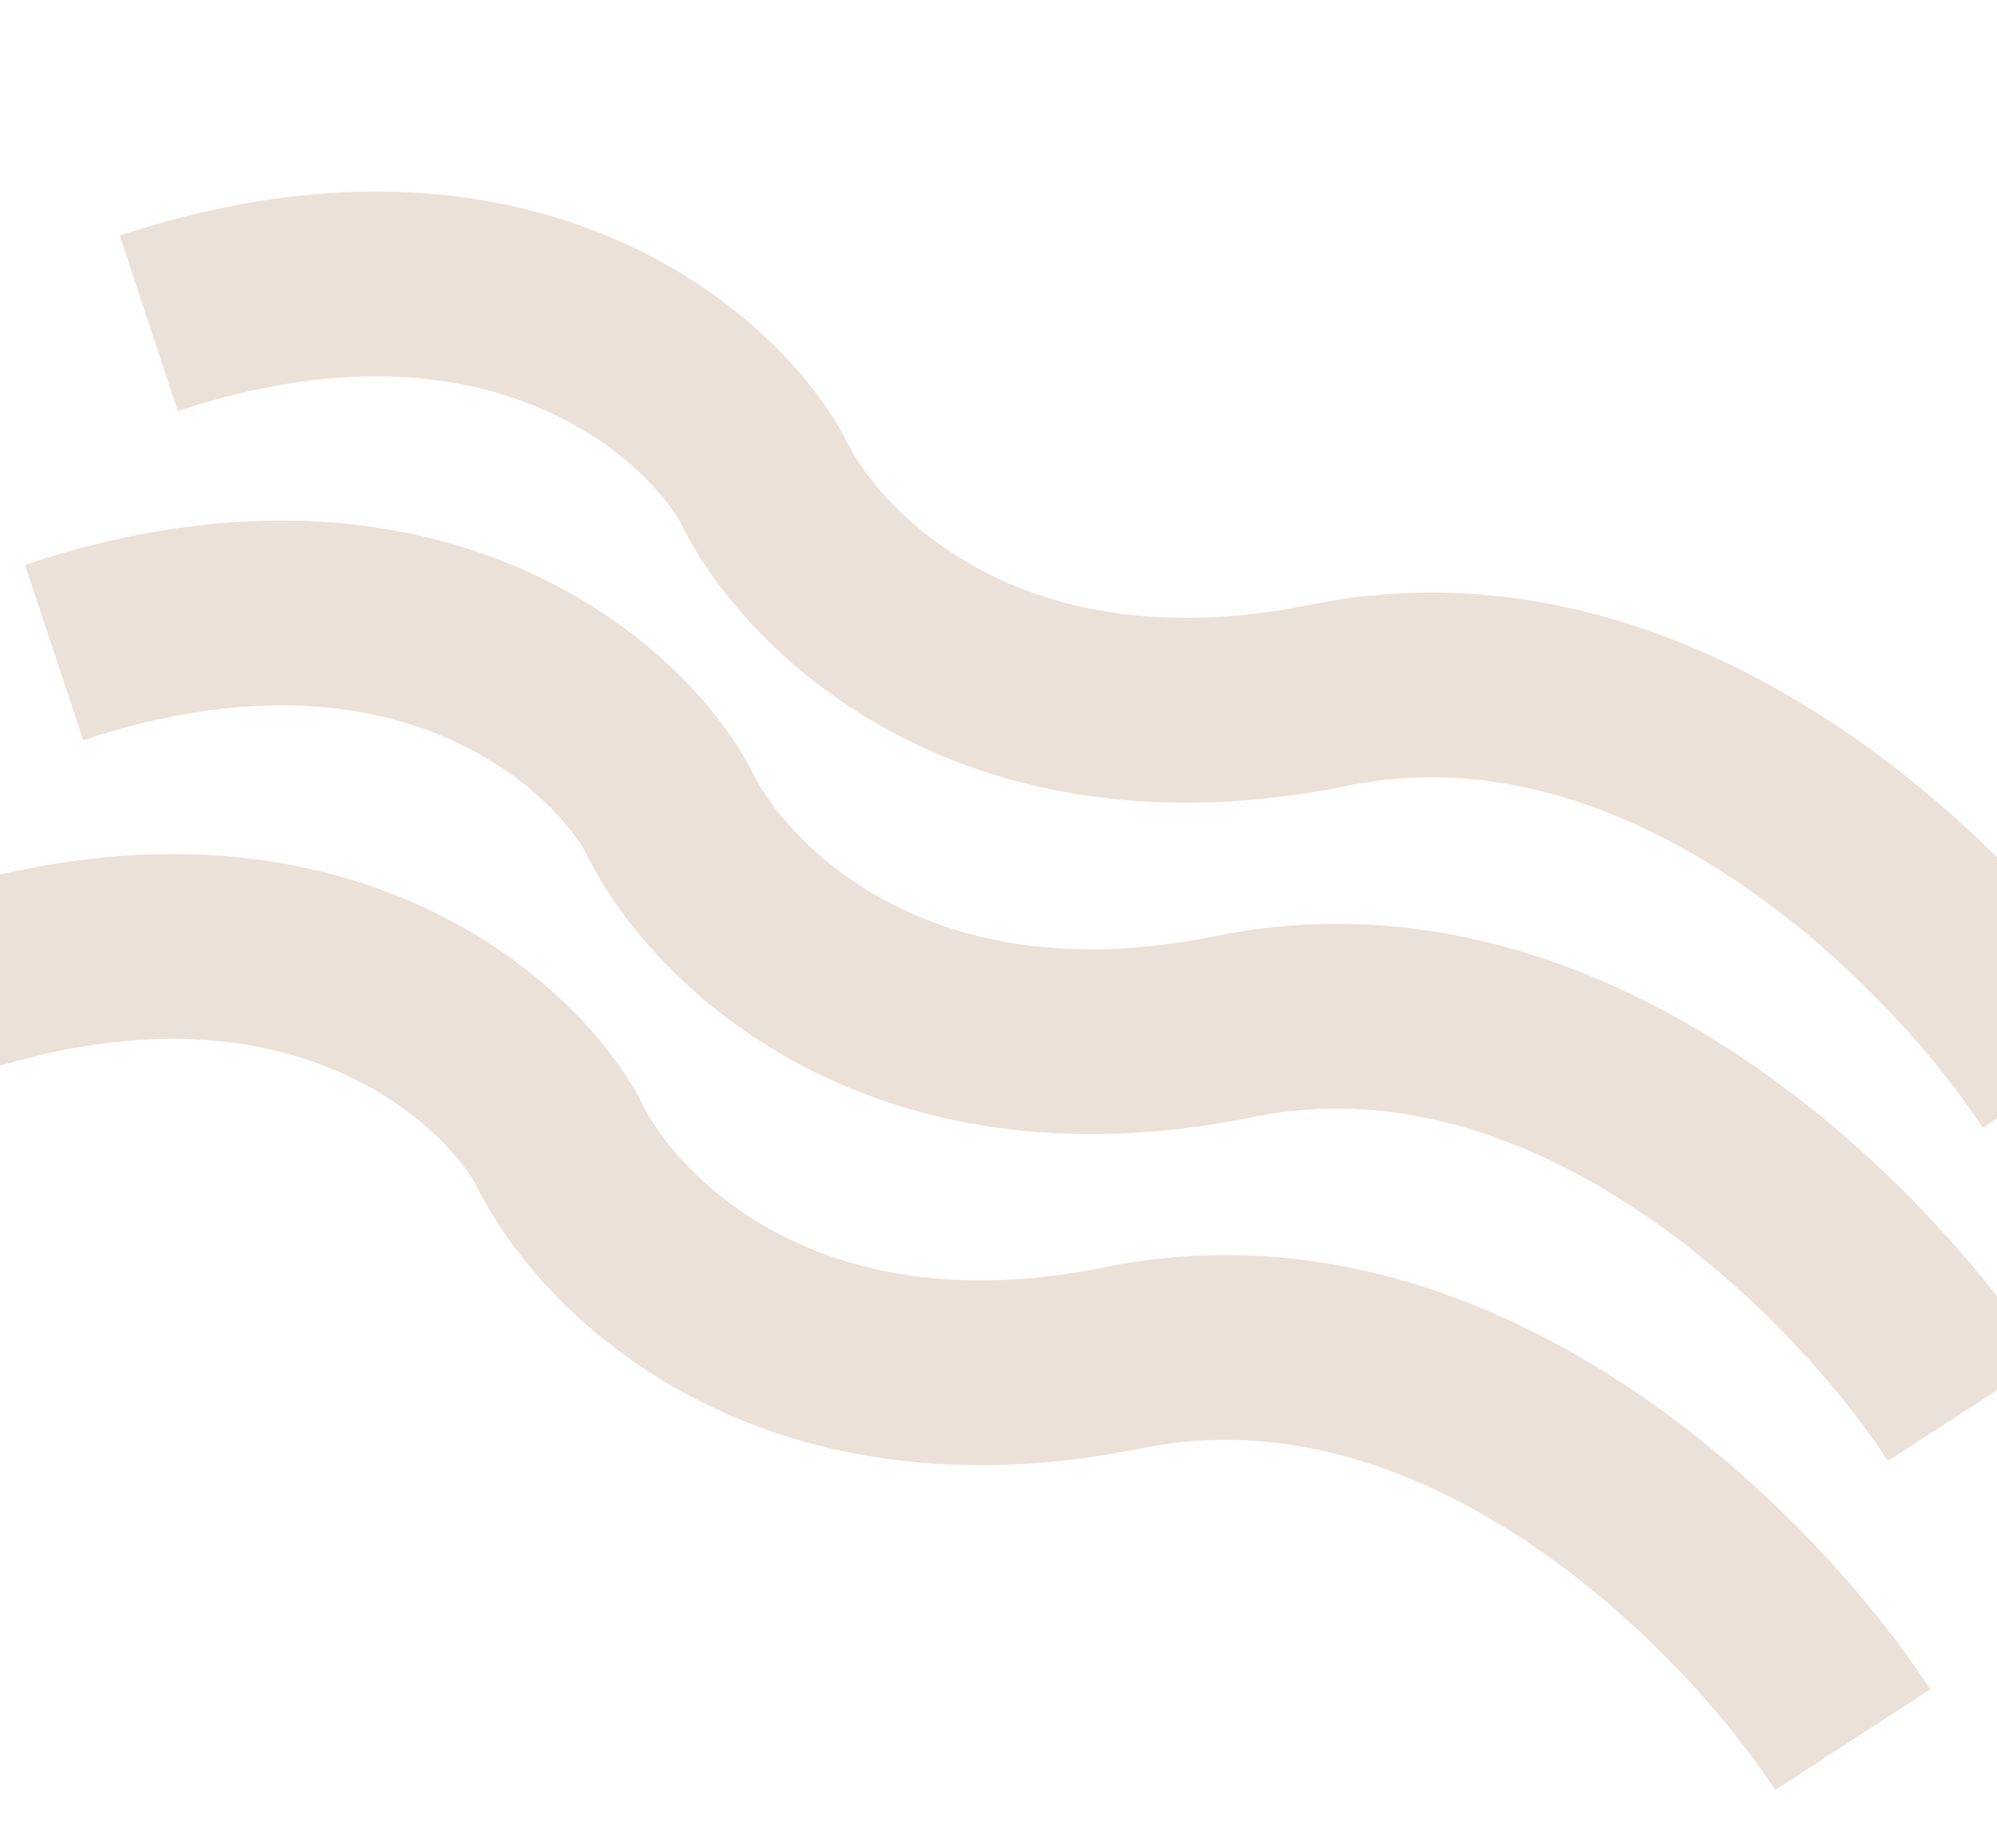
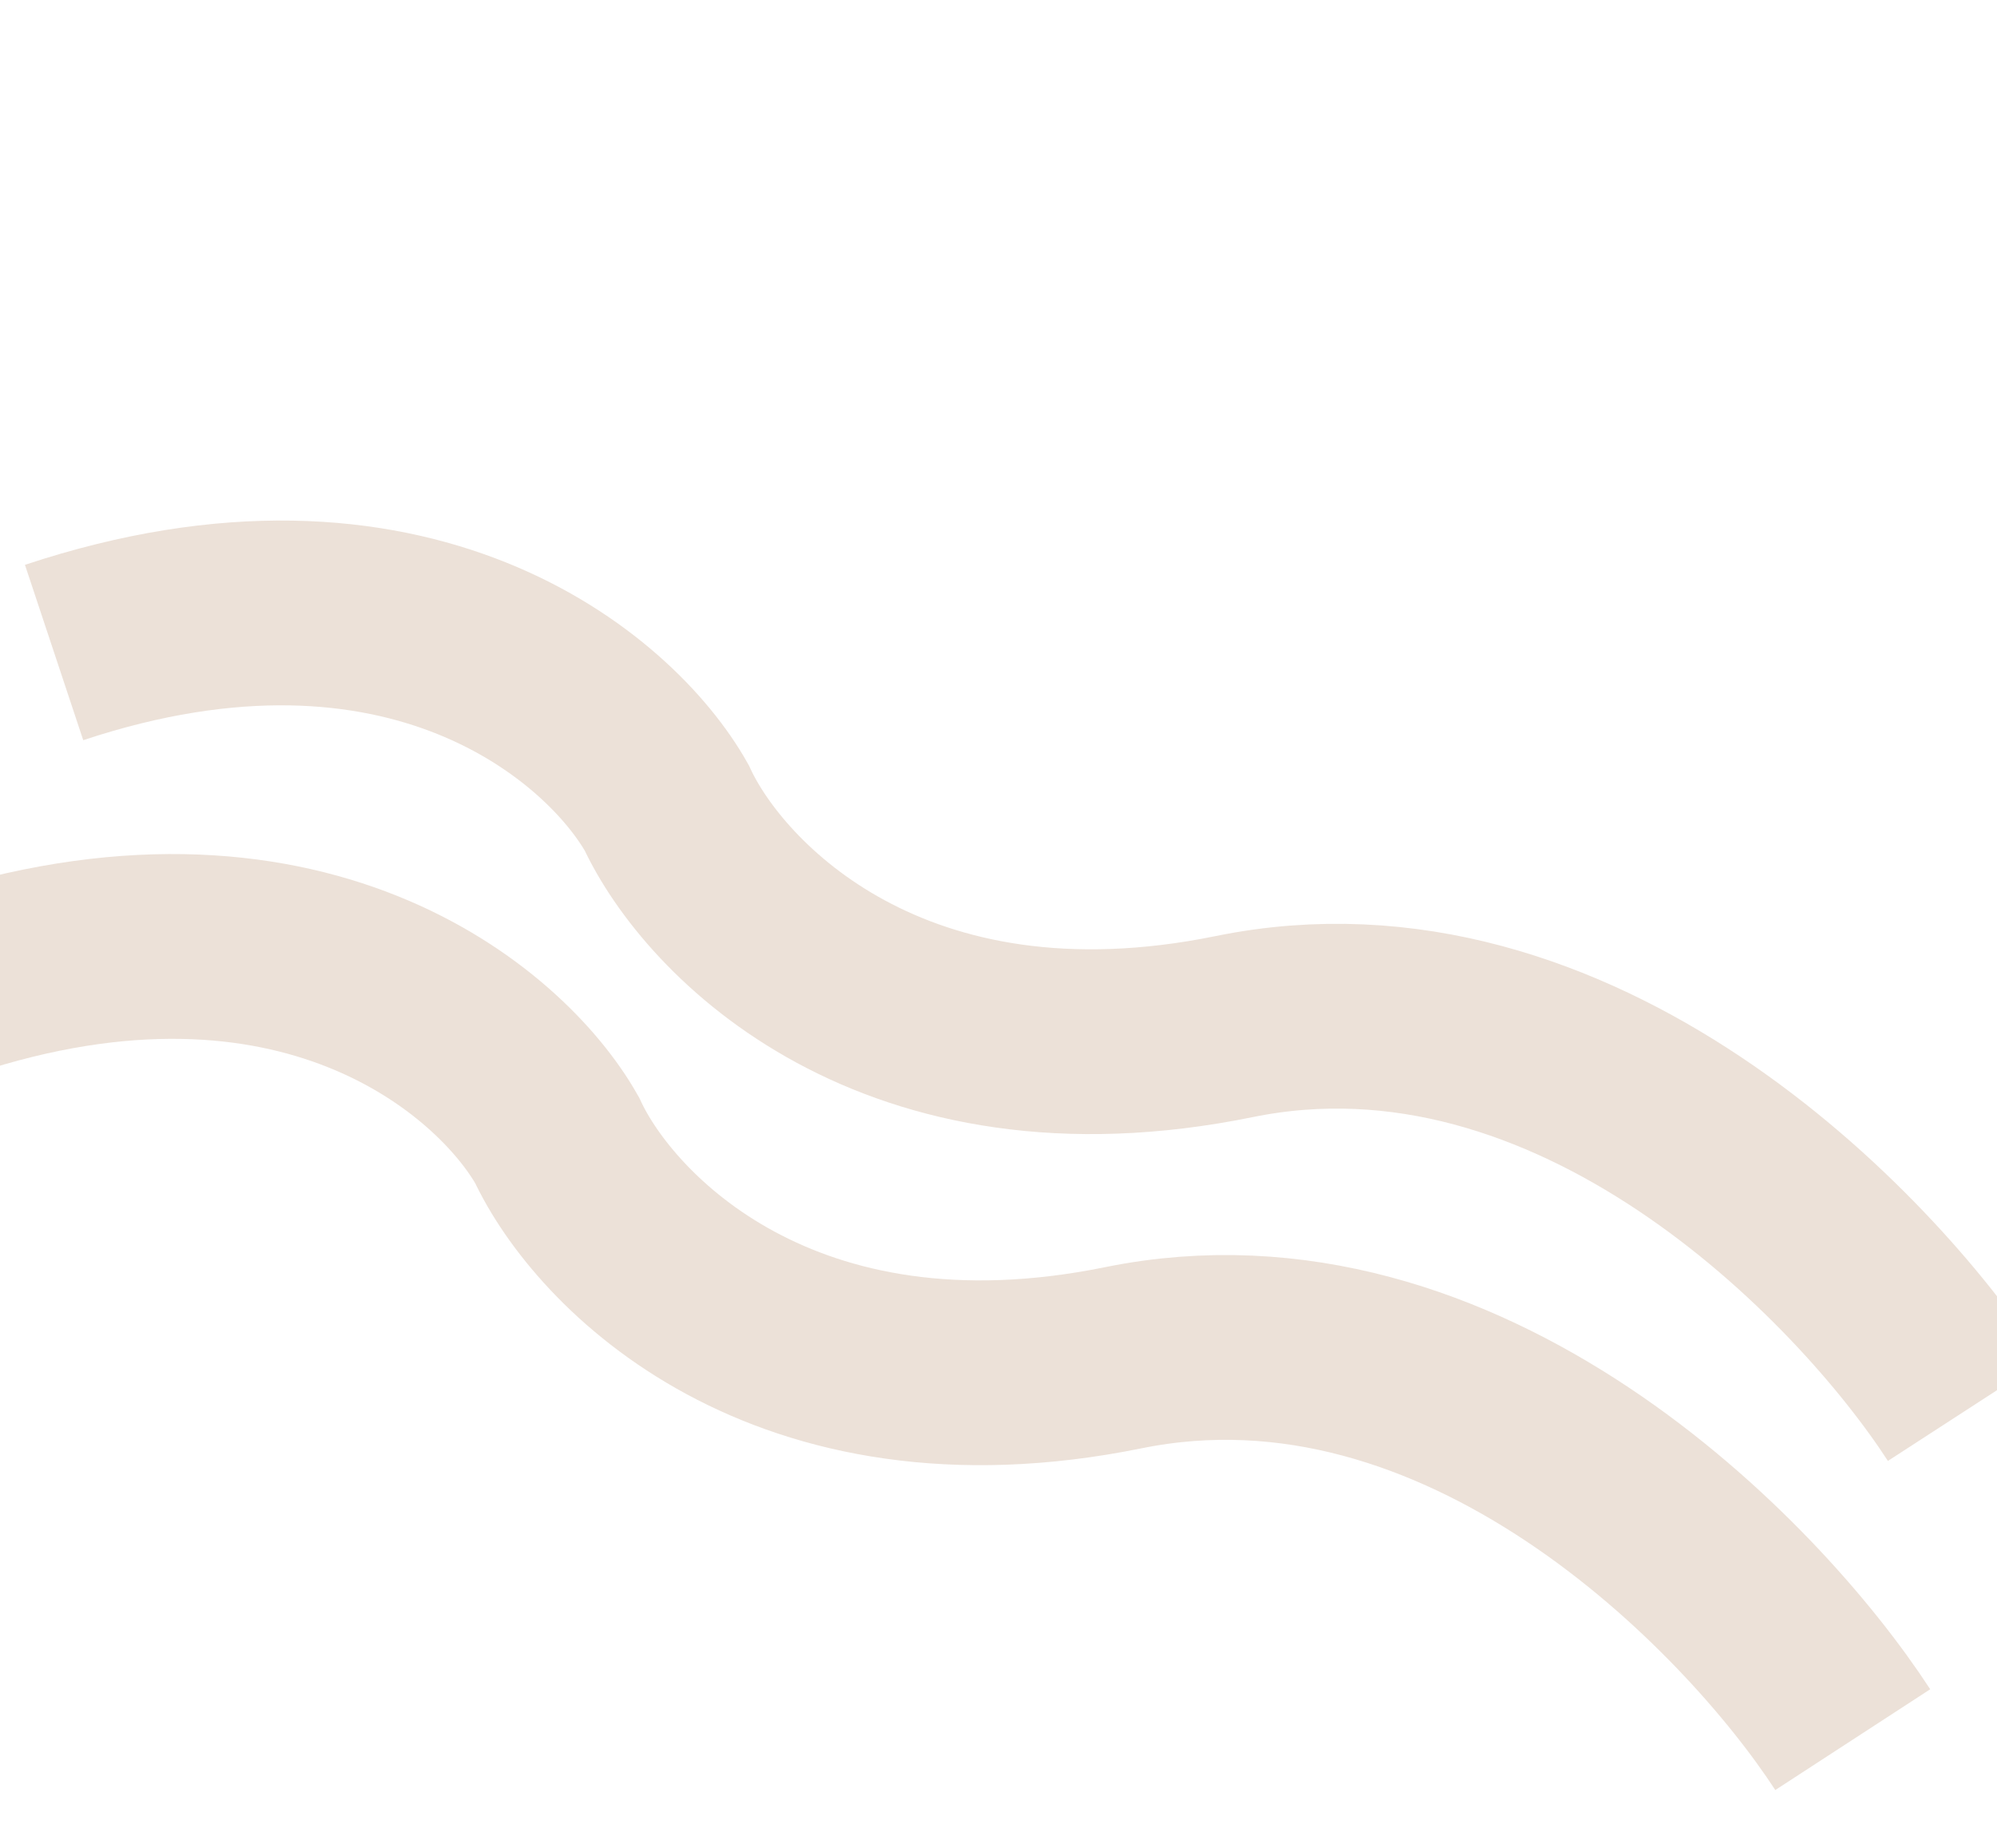
<svg xmlns="http://www.w3.org/2000/svg" width="443" height="410" viewBox="0 0 443 410" fill="none">
-   <path d="M33 71.733C111.505 45.795 156.312 83.768 168.902 105.997C179.394 128.471 219.264 169.588 294.806 154.261C370.348 138.934 434.411 204.368 457 239" stroke="#ECE1D8" stroke-width="41" />
  <path d="M12 144.782C90.505 118.698 135.312 156.886 147.902 179.241C158.394 201.843 198.264 243.193 273.806 227.78C349.348 212.366 413.411 278.171 436 313" stroke="#ECE1D8" stroke-width="41" />
  <path d="M-12 218.733C66.32 192.795 111.021 230.768 123.582 252.997C134.049 275.471 173.824 316.588 249.189 301.261C324.553 285.934 388.465 351.368 411 386" stroke="#ECE1D8" stroke-width="41" />
</svg>